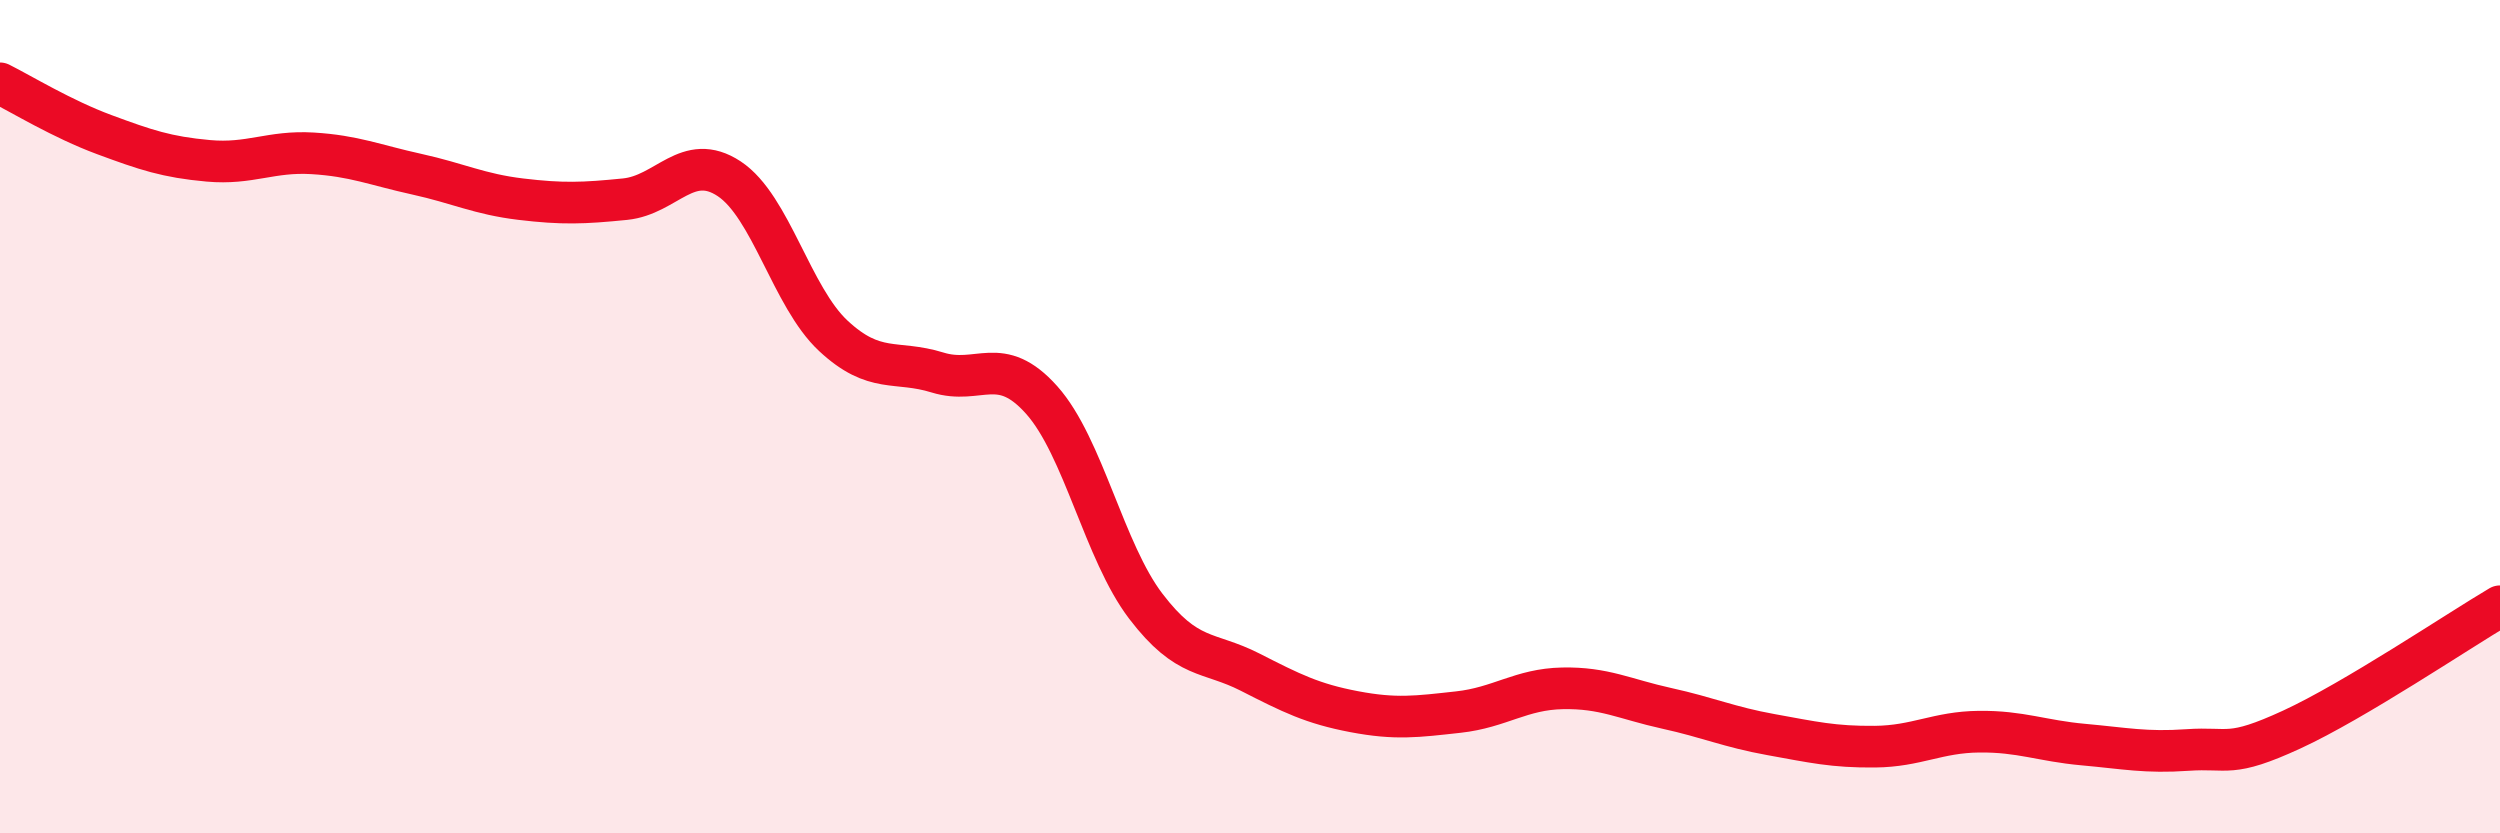
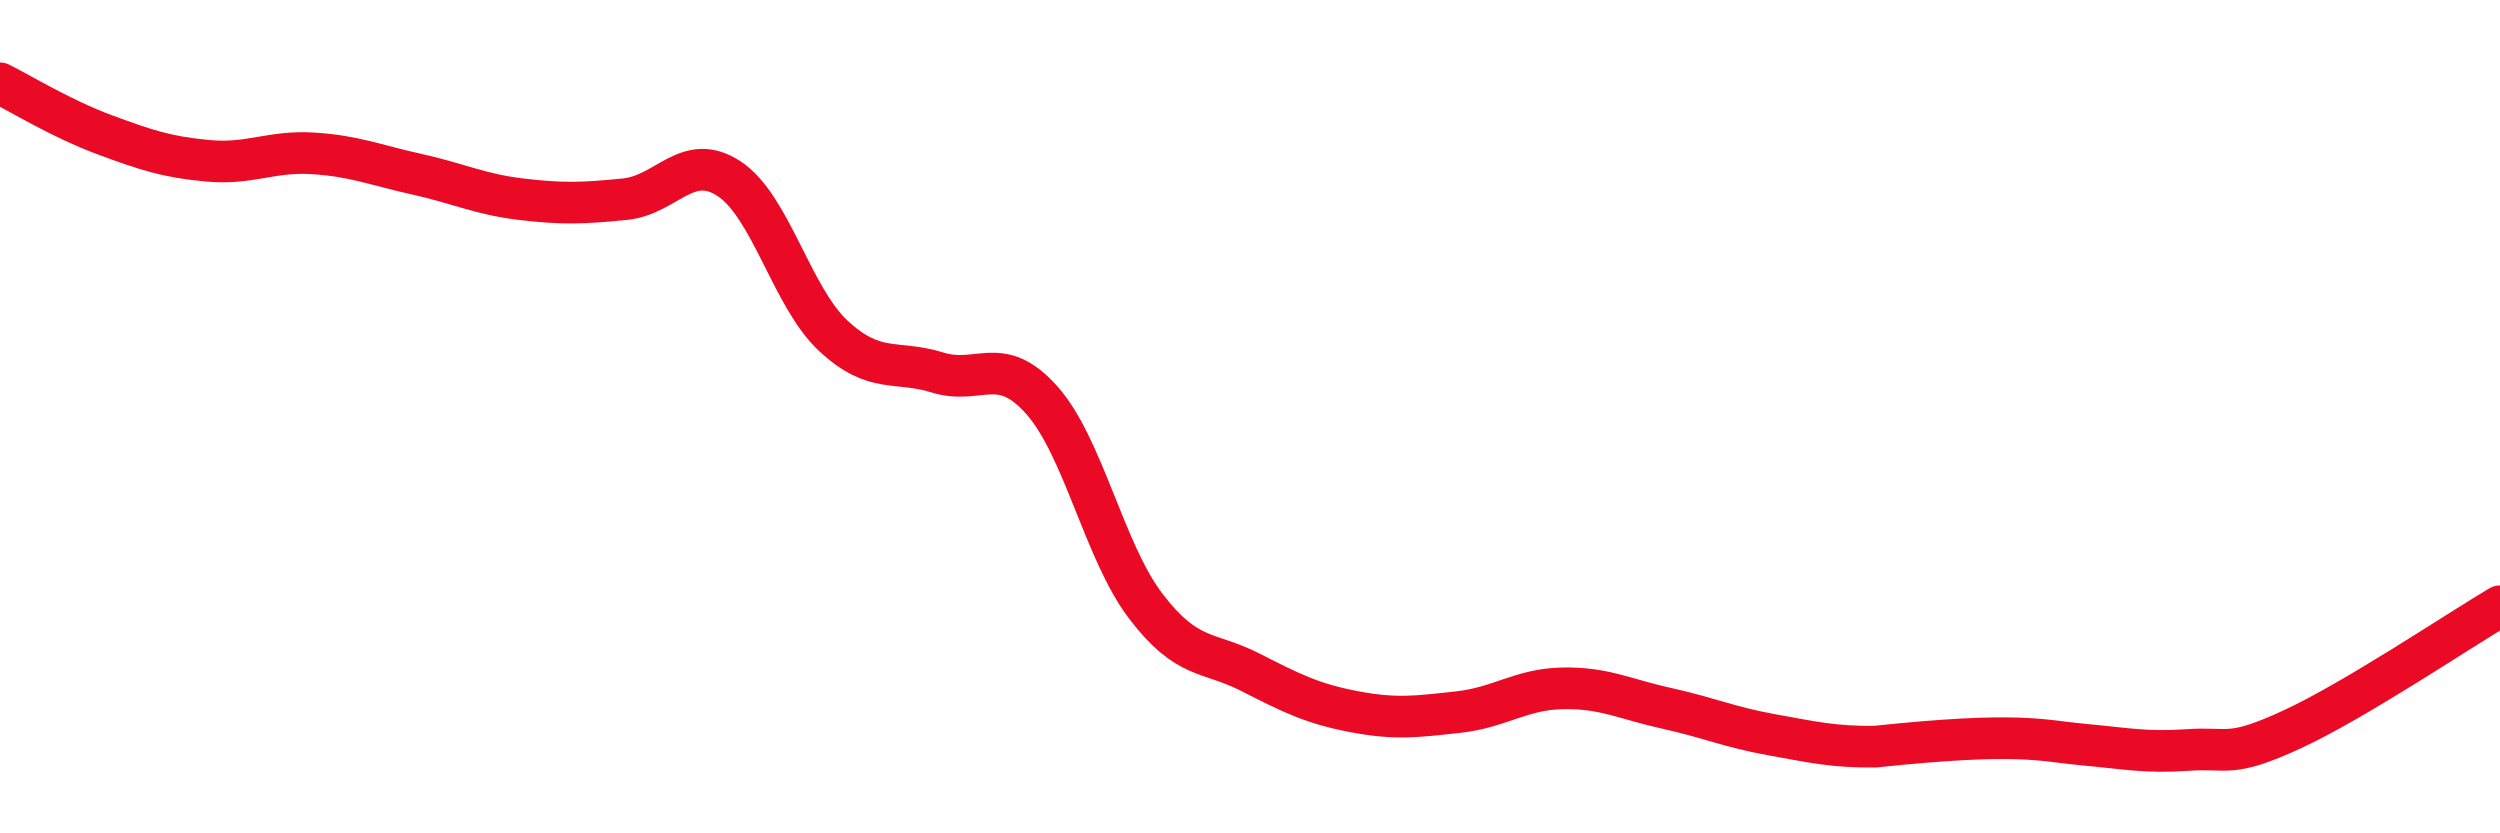
<svg xmlns="http://www.w3.org/2000/svg" width="60" height="20" viewBox="0 0 60 20">
-   <path d="M 0,2 C 0.5,2.25 1.5,2.86 2.5,3.23 C 3.5,3.6 4,3.77 5,3.86 C 6,3.95 6.5,3.62 7.5,3.68 C 8.5,3.74 9,3.96 10,4.18 C 11,4.4 11.5,4.66 12.5,4.78 C 13.5,4.9 14,4.88 15,4.78 C 16,4.68 16.5,3.63 17.5,4.29 C 18.5,4.95 19,7.13 20,8.06 C 21,8.99 21.5,8.63 22.5,8.94 C 23.5,9.25 24,8.48 25,9.6 C 26,10.72 26.5,13.24 27.5,14.55 C 28.5,15.86 29,15.62 30,16.13 C 31,16.64 31.5,16.89 32.5,17.08 C 33.5,17.27 34,17.2 35,17.09 C 36,16.98 36.5,16.54 37.5,16.52 C 38.5,16.5 39,16.78 40,17 C 41,17.22 41.5,17.45 42.5,17.63 C 43.5,17.81 44,17.93 45,17.92 C 46,17.91 46.5,17.57 47.5,17.56 C 48.5,17.55 49,17.78 50,17.87 C 51,17.96 51.5,18.07 52.5,18 C 53.5,17.93 53.5,18.2 55,17.51 C 56.5,16.82 59,15.14 60,14.55L60 20L0 20Z" fill="#EB0A25" opacity="0.1" stroke-linecap="round" stroke-linejoin="round" />
-   <path d="M 0,2 C 0.5,2.25 1.5,2.86 2.5,3.23 C 3.5,3.6 4,3.77 5,3.86 C 6,3.95 6.5,3.62 7.5,3.68 C 8.5,3.74 9,3.96 10,4.18 C 11,4.4 11.5,4.66 12.5,4.78 C 13.5,4.9 14,4.88 15,4.78 C 16,4.68 16.5,3.63 17.5,4.29 C 18.5,4.95 19,7.13 20,8.06 C 21,8.99 21.5,8.63 22.5,8.94 C 23.5,9.25 24,8.48 25,9.6 C 26,10.72 26.5,13.24 27.5,14.55 C 28.5,15.86 29,15.62 30,16.13 C 31,16.64 31.5,16.89 32.5,17.08 C 33.5,17.27 34,17.2 35,17.09 C 36,16.98 36.5,16.54 37.5,16.52 C 38.5,16.5 39,16.78 40,17 C 41,17.22 41.5,17.45 42.5,17.63 C 43.5,17.81 44,17.93 45,17.92 C 46,17.91 46.5,17.57 47.5,17.56 C 48.5,17.55 49,17.78 50,17.87 C 51,17.96 51.5,18.07 52.5,18 C 53.5,17.93 53.5,18.2 55,17.51 C 56.5,16.82 59,15.14 60,14.55" stroke="#EB0A25" stroke-width="1" fill="none" stroke-linecap="round" stroke-linejoin="round" />
+   <path d="M 0,2 C 0.5,2.25 1.5,2.86 2.5,3.23 C 3.5,3.6 4,3.77 5,3.86 C 6,3.95 6.5,3.62 7.5,3.68 C 8.5,3.74 9,3.96 10,4.18 C 11,4.4 11.5,4.66 12.5,4.78 C 13.5,4.9 14,4.88 15,4.78 C 16,4.68 16.5,3.63 17.5,4.29 C 18.5,4.95 19,7.13 20,8.06 C 21,8.99 21.5,8.63 22.5,8.94 C 23.5,9.25 24,8.48 25,9.6 C 26,10.72 26.5,13.24 27.5,14.55 C 28.5,15.86 29,15.62 30,16.13 C 31,16.64 31.5,16.89 32.5,17.08 C 33.5,17.27 34,17.2 35,17.09 C 36,16.98 36.5,16.54 37.5,16.52 C 38.5,16.5 39,16.78 40,17 C 41,17.22 41.5,17.45 42.5,17.63 C 43.5,17.81 44,17.93 45,17.92 C 48.5,17.55 49,17.78 50,17.87 C 51,17.96 51.5,18.07 52.5,18 C 53.5,17.93 53.5,18.2 55,17.51 C 56.5,16.82 59,15.14 60,14.55" stroke="#EB0A25" stroke-width="1" fill="none" stroke-linecap="round" stroke-linejoin="round" />
</svg>